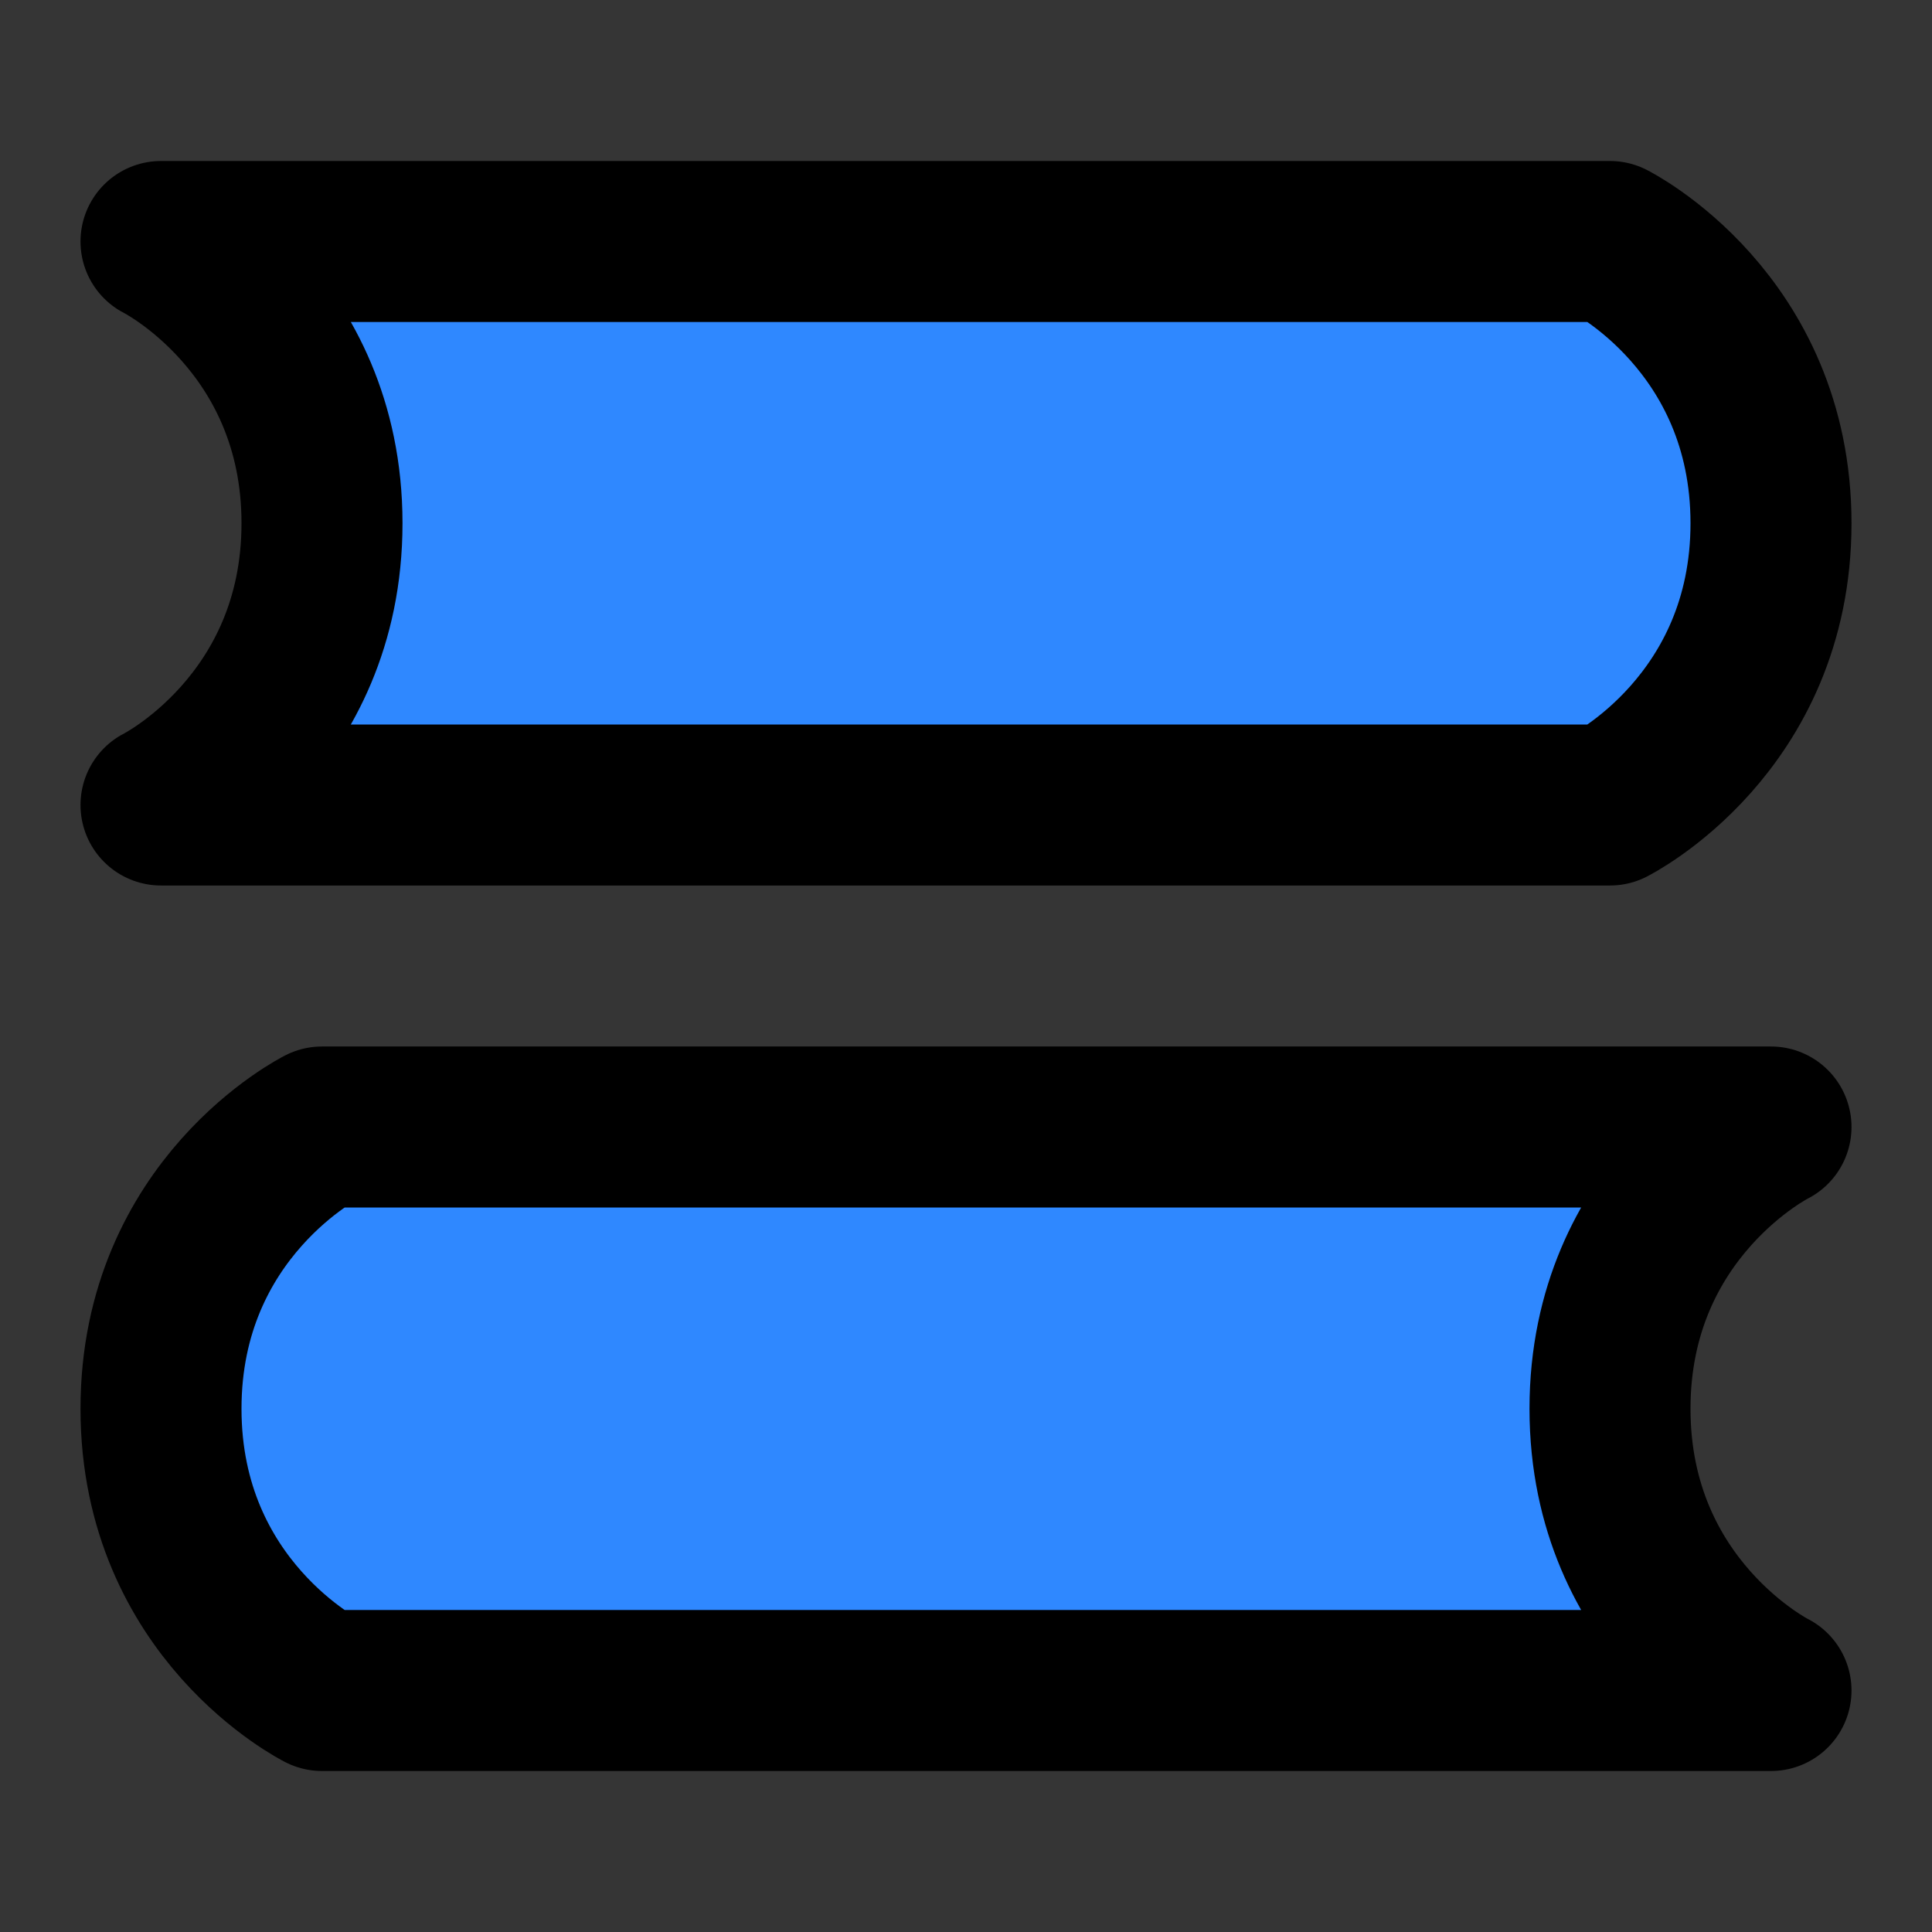
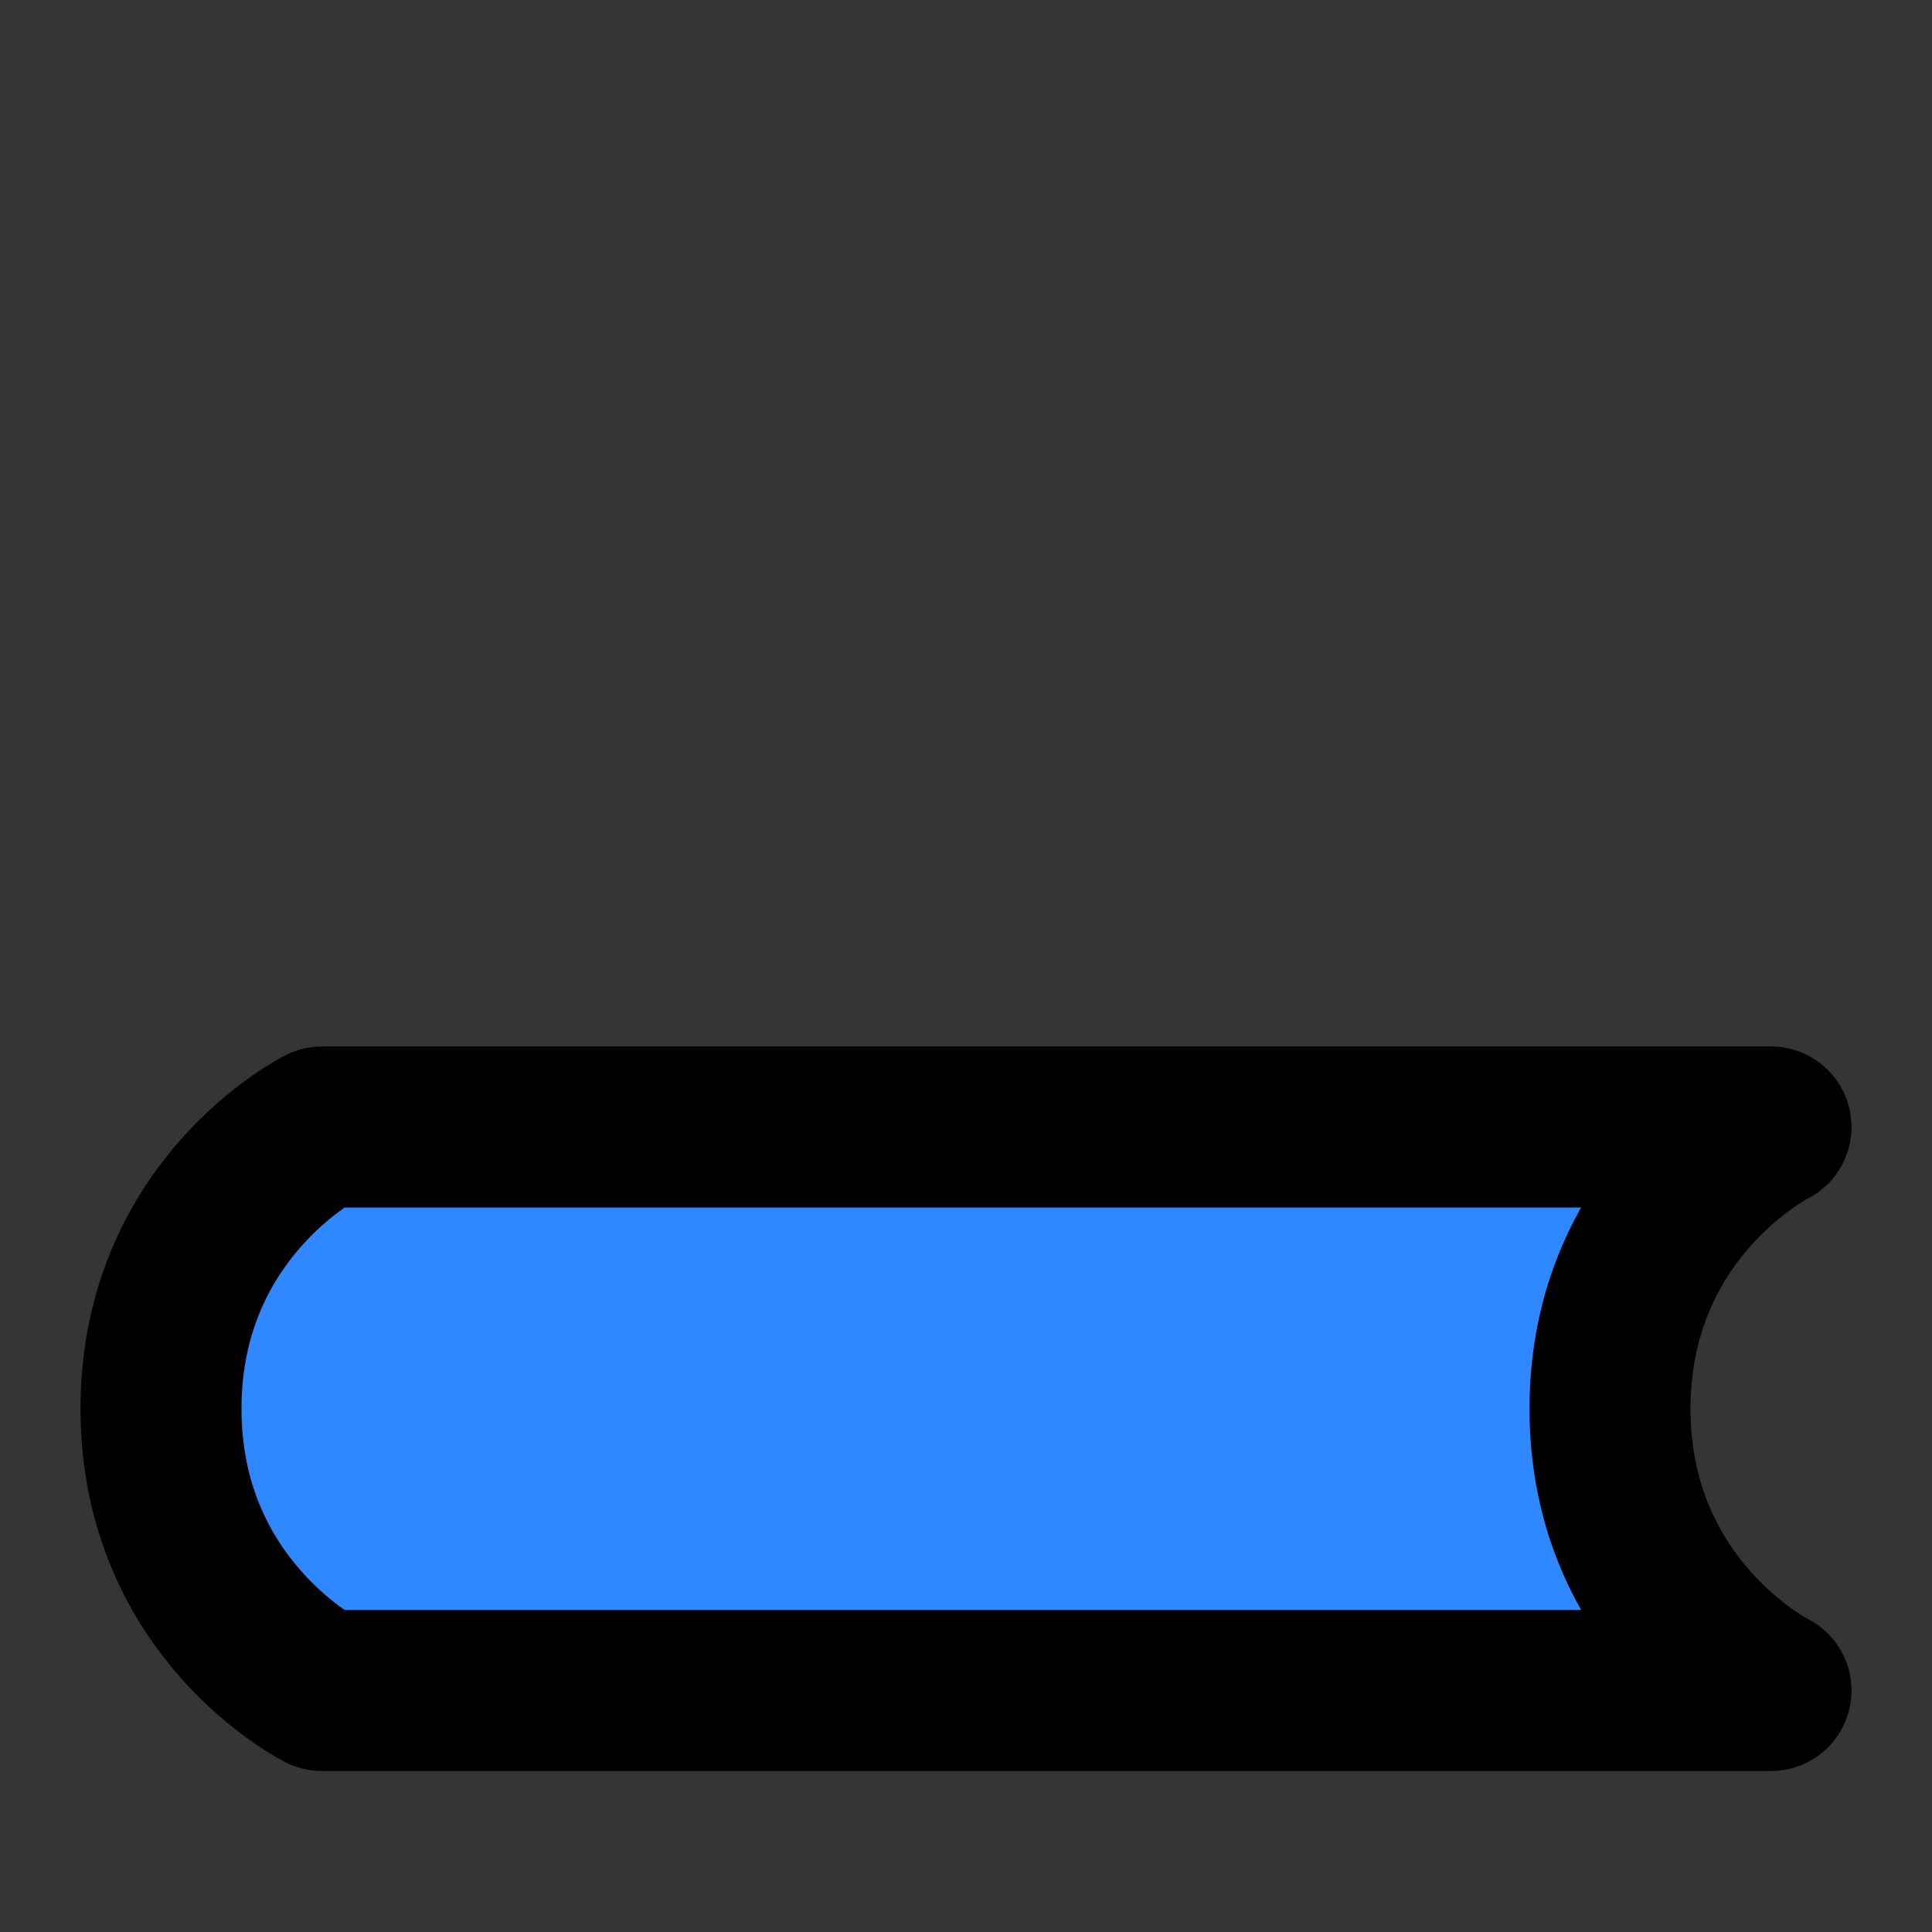
<svg xmlns="http://www.w3.org/2000/svg" width="800px" height="800px" viewBox="0 0 48 48" fill="none">
  <rect x="0" y="0" width="48" height="48" fill="#333333" stroke="none" />
  <rect width="48" height="48" fill="white" fill-opacity="0.01" />
-   <path d="M4 6H40C40 6 44 8 44 13C44 18 40 20 40 20H4C4 20 8 18 8 13C8 8 4 6 4 6Z" fill="#2F88FF" stroke="#000000" stroke-width="4" stroke-linecap="round" stroke-linejoin="round" />
-   <path d="M44 28H8C8 28 4 30 4 35C4 40 8 42 8 42H44C44 42 40 40 40 35C40 30 44 28 44 28Z" fill="#2F88FF" stroke="#000000" stroke-width="4" stroke-linecap="round" stroke-linejoin="round" />
+   <path d="M44 28H8C8 28 4 30 4 35C4 40 8 42 8 42H44C44 42 40 40 40 35C40 30 44 28 44 28" fill="#2F88FF" stroke="#000000" stroke-width="4" stroke-linecap="round" stroke-linejoin="round" />
</svg>